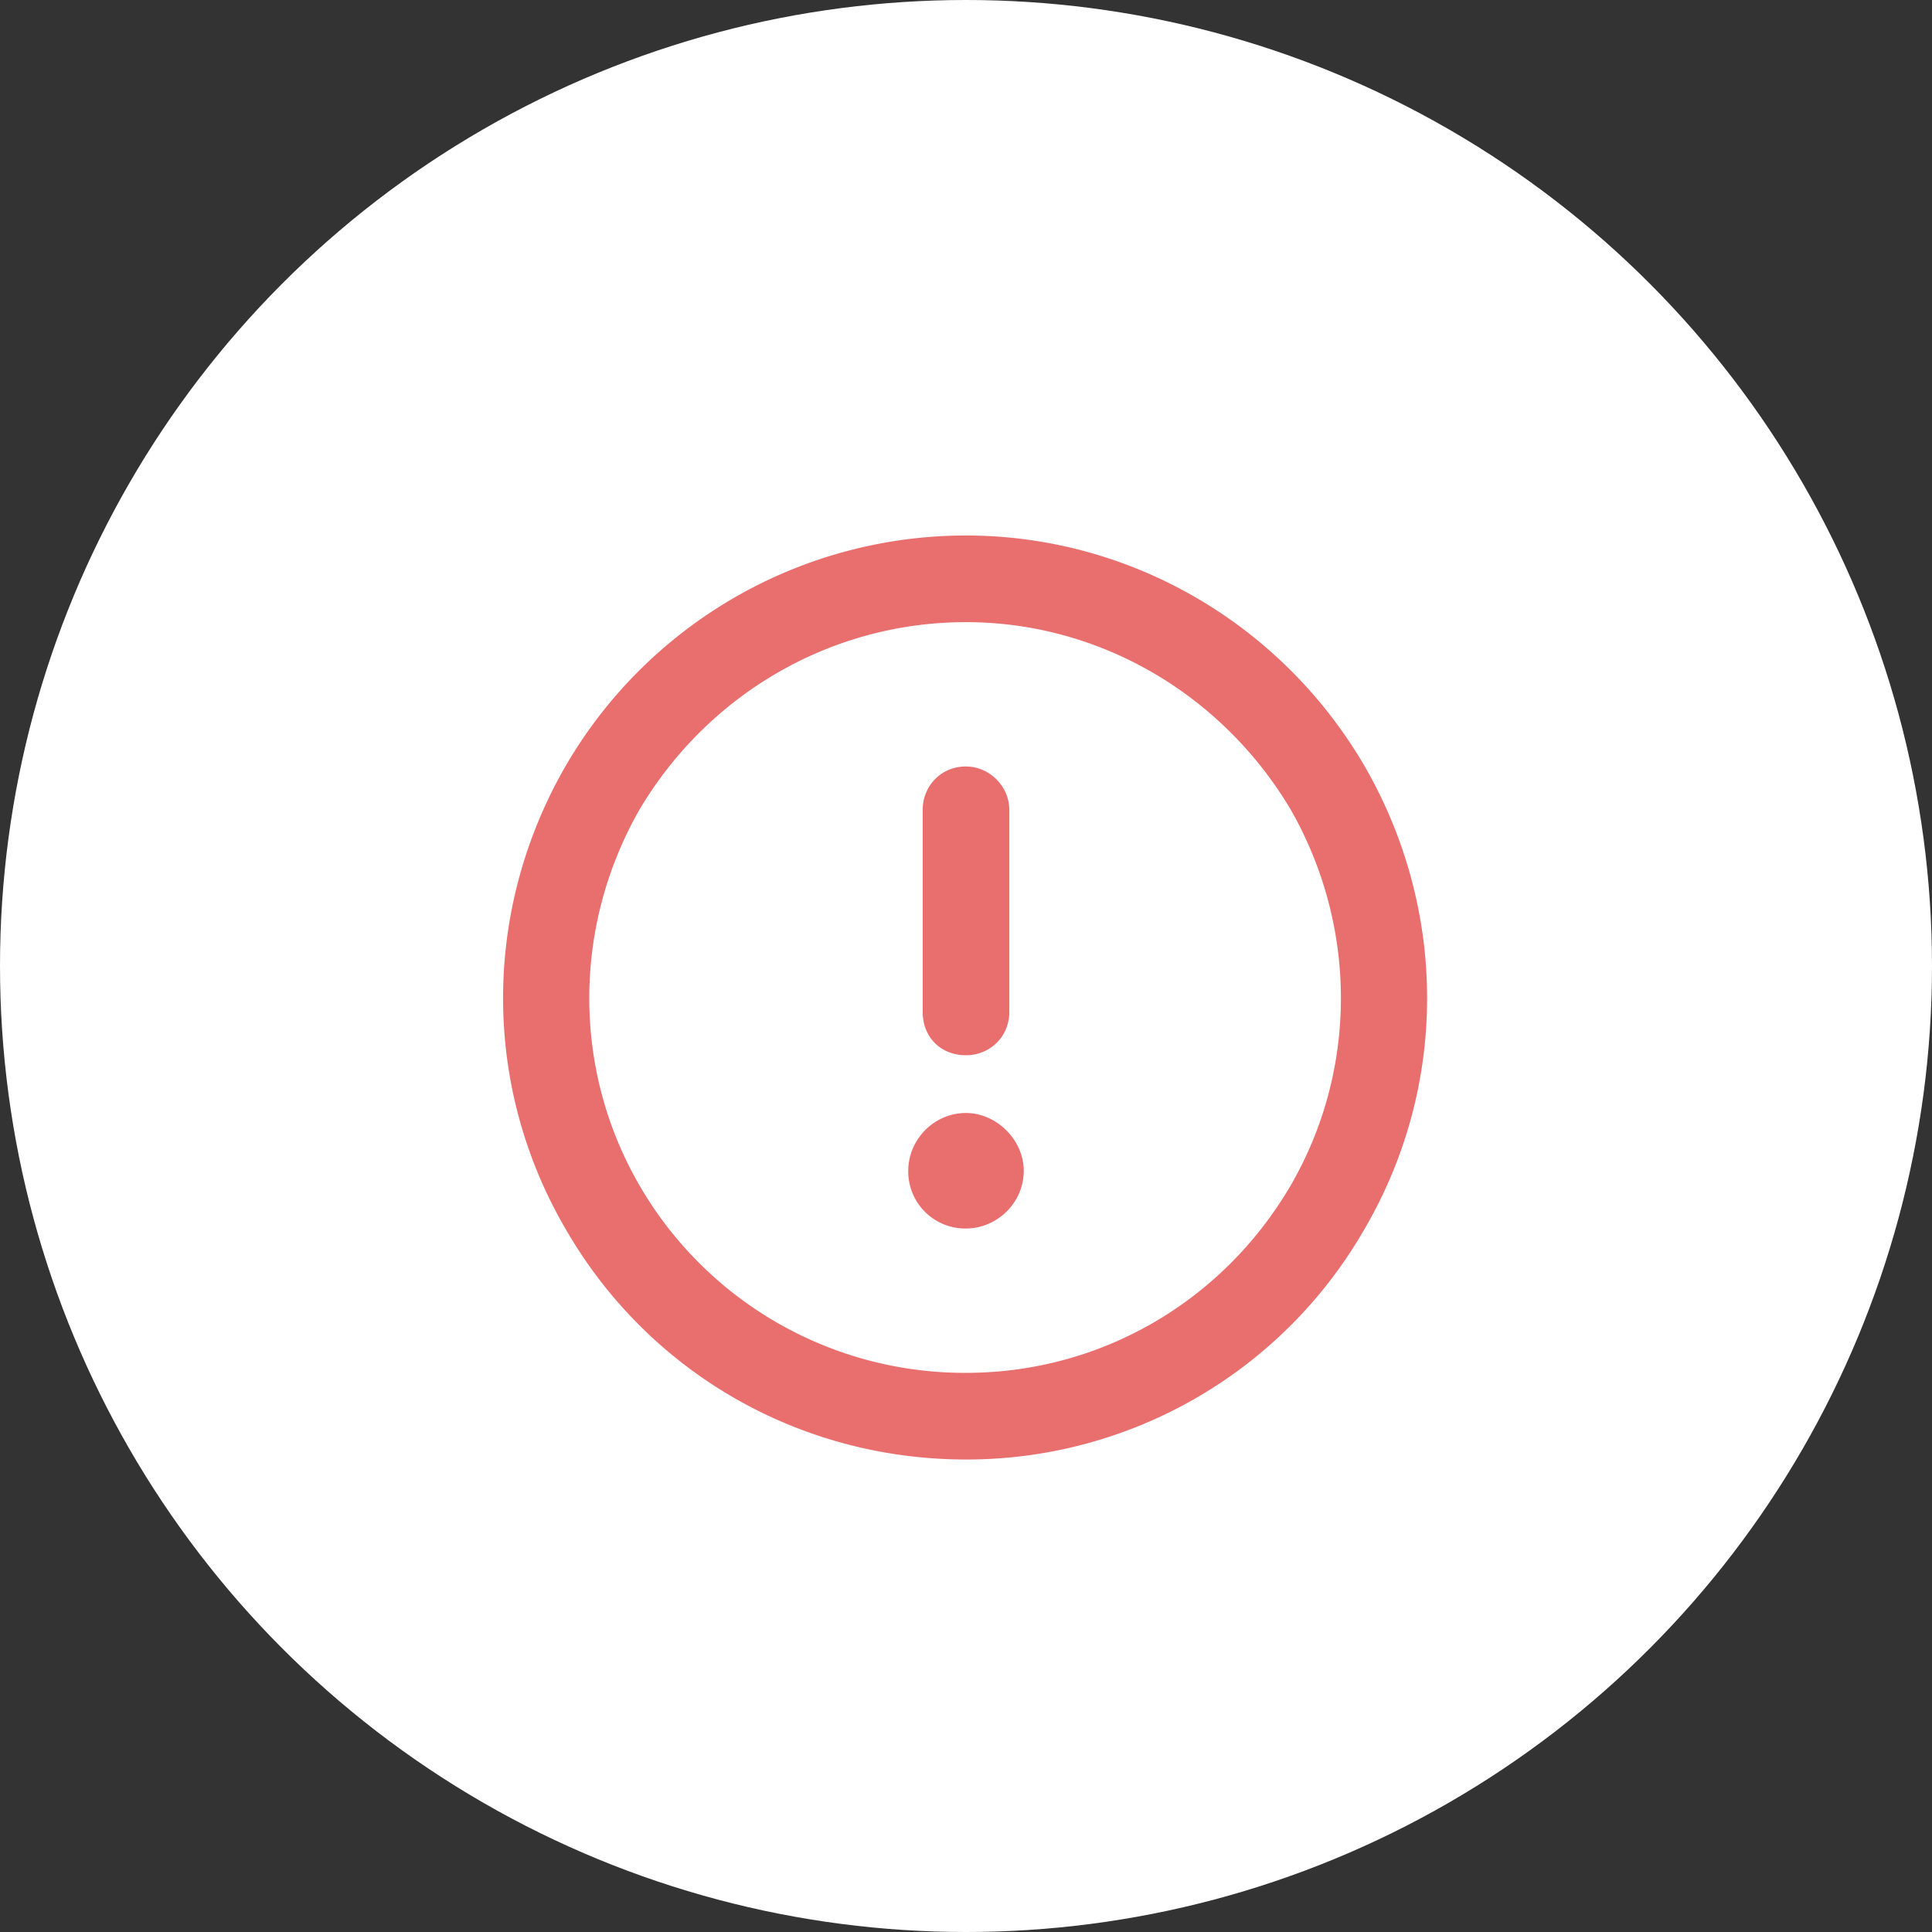
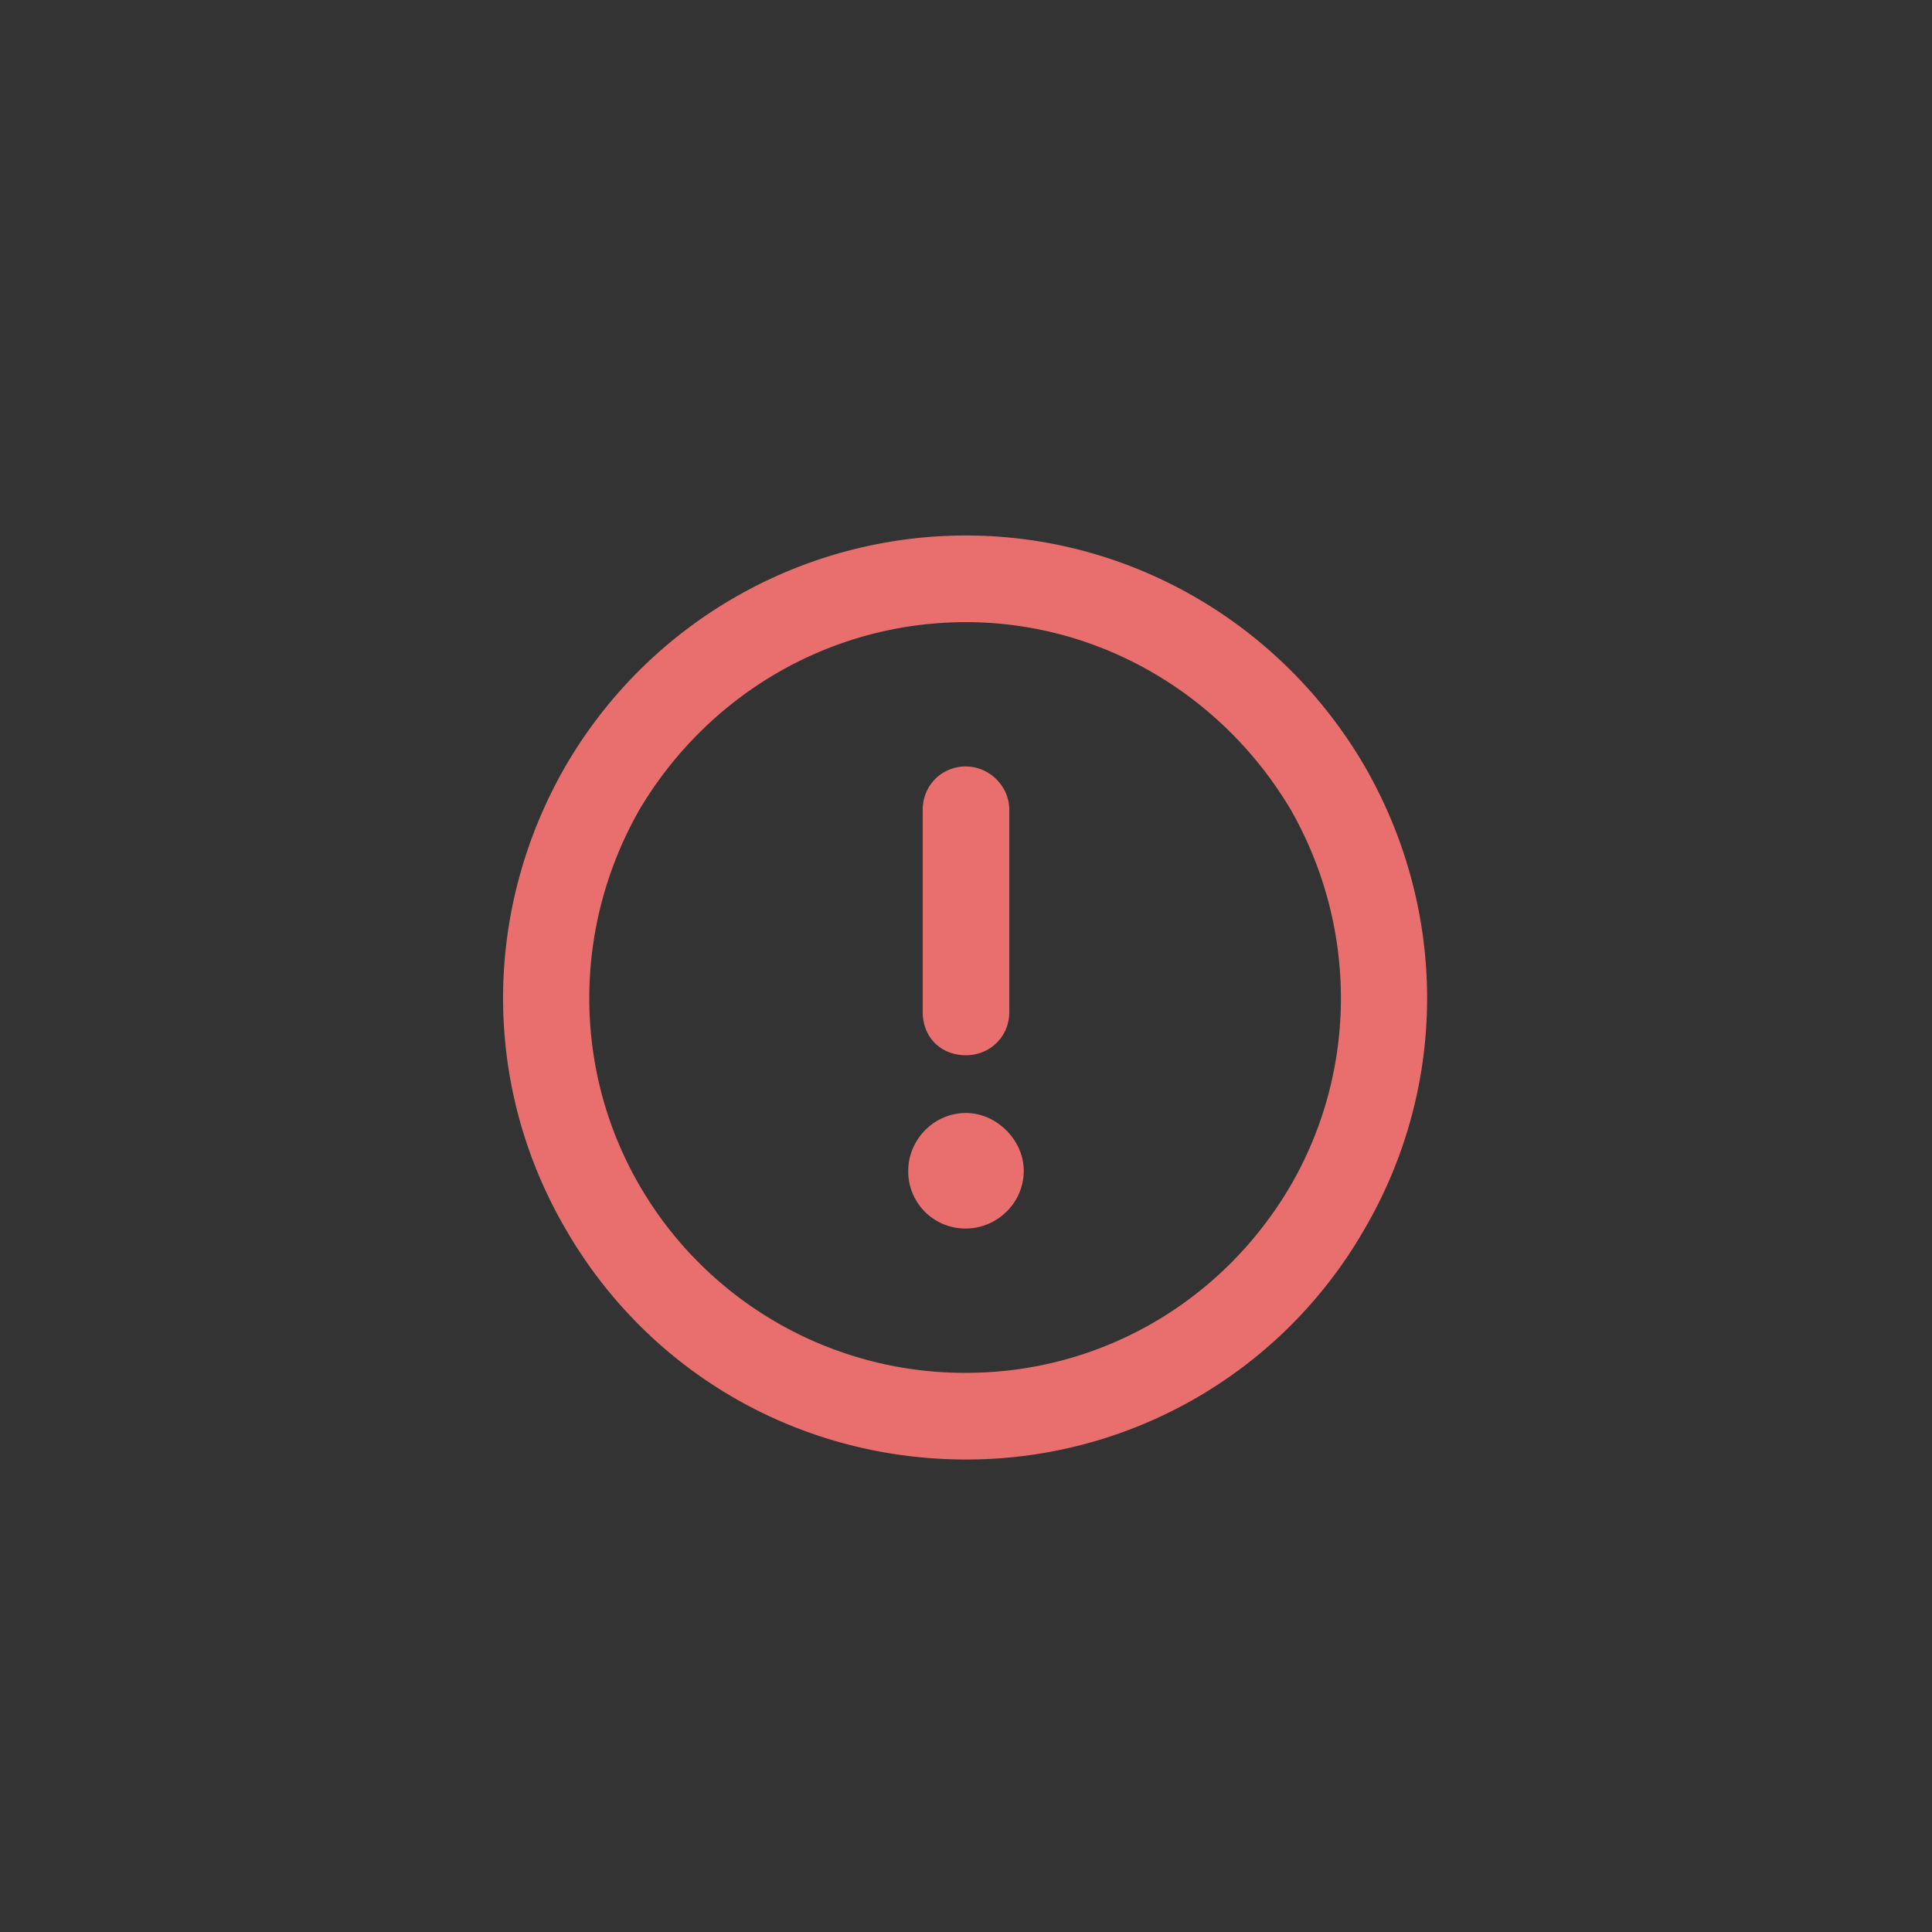
<svg xmlns="http://www.w3.org/2000/svg" width="46" height="46" fill="none">
  <rect width="100%" height="100%" fill="#333333" stroke="none" />
-   <circle cx="23" cy="23" r="23" fill="#fff" />
  <path fill="#E96F6E" d="M23 14.813c-3.223 0-6.145 1.718-7.777 4.468-1.59 2.793-1.59 6.188 0 8.938A8.948 8.948 0 0 0 23 32.687c3.18 0 6.102-1.675 7.734-4.468 1.59-2.75 1.59-6.145 0-8.938-1.632-2.75-4.554-4.468-7.734-4.468Zm0 19.937c-3.953 0-7.563-2.063-9.54-5.5-1.976-3.395-1.976-7.563 0-11a11.025 11.025 0 0 1 9.54-5.5c3.91 0 7.52 2.105 9.496 5.5 1.977 3.438 1.977 7.605 0 11A10.918 10.918 0 0 1 23 34.75Zm0-16.5c.559 0 1.031.473 1.031 1.031v4.813c0 .601-.472 1.031-1.031 1.031-.602 0-1.031-.43-1.031-1.031V19.28c0-.558.43-1.031 1.031-1.031Zm1.375 9.625c0 .773-.645 1.375-1.375 1.375a1.357 1.357 0 0 1-1.375-1.375c0-.73.602-1.375 1.375-1.375.73 0 1.375.645 1.375 1.375Z" />
</svg>